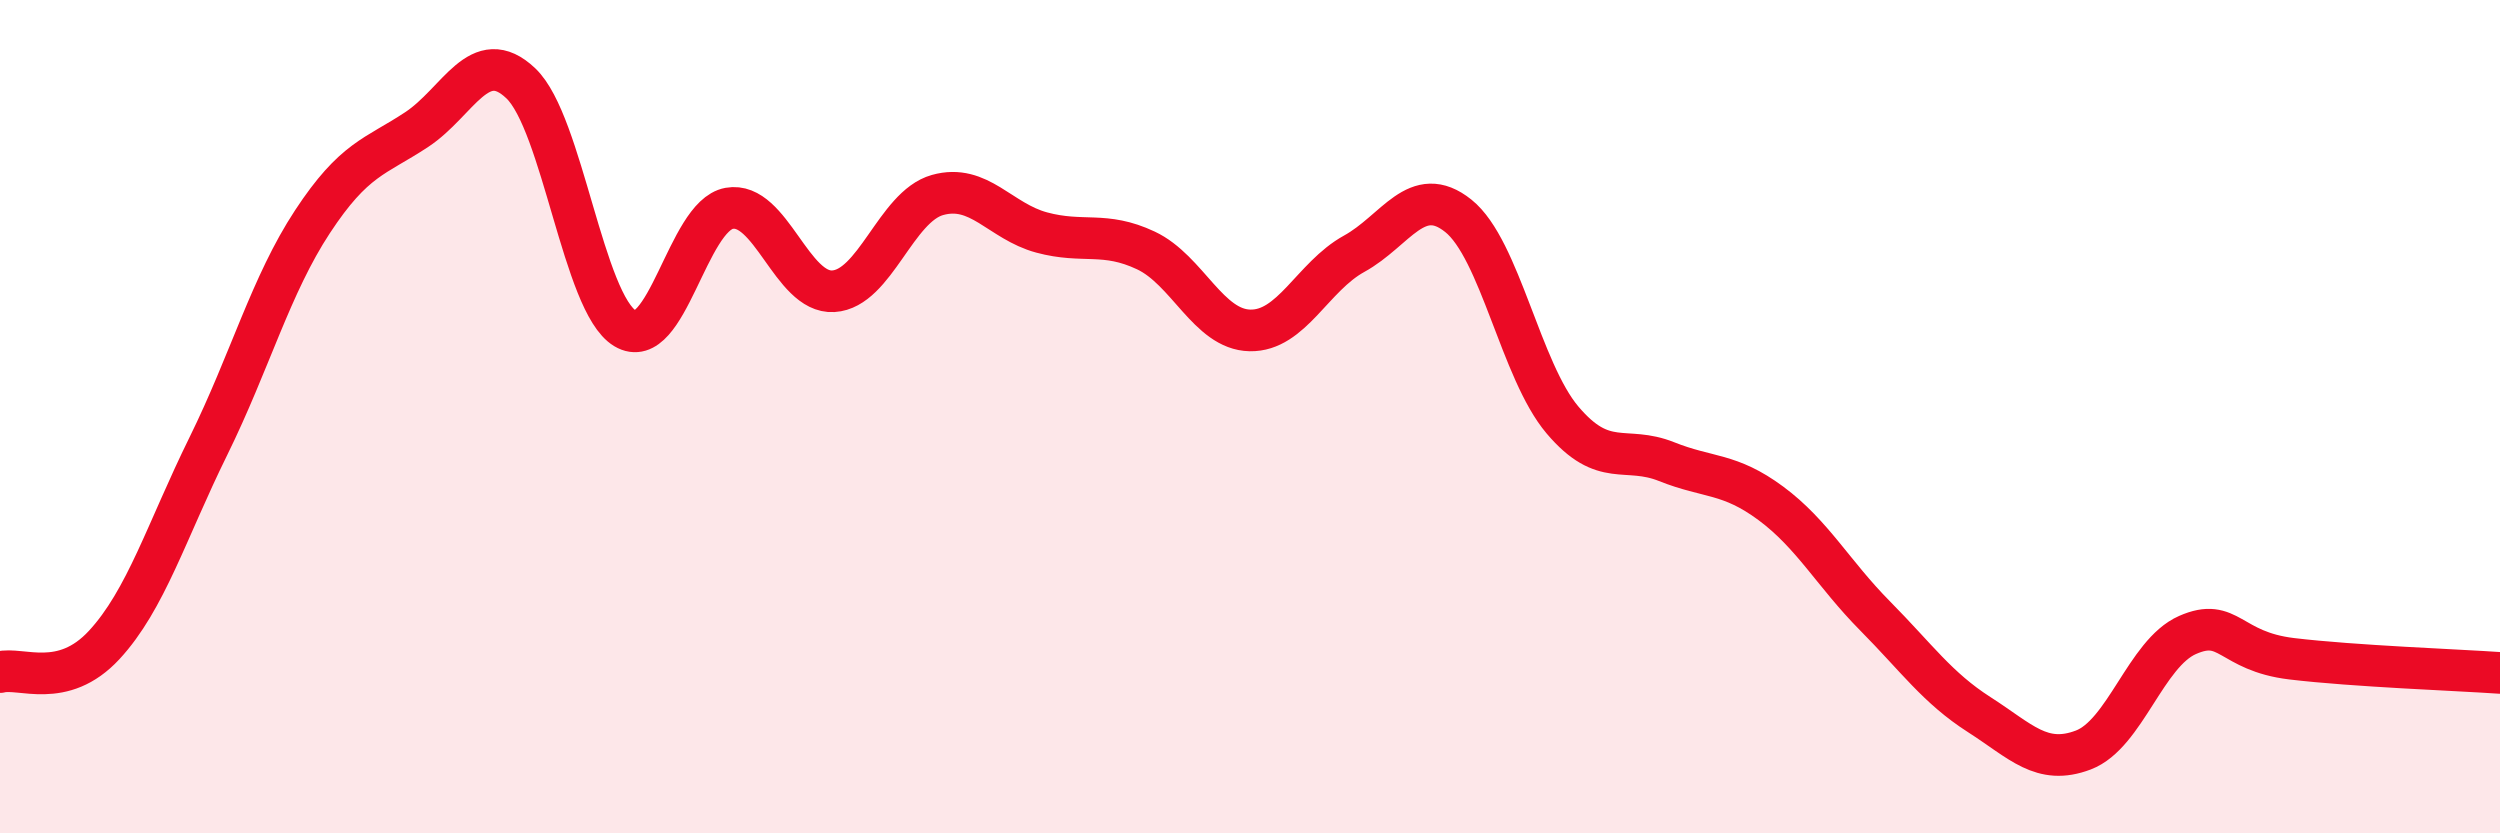
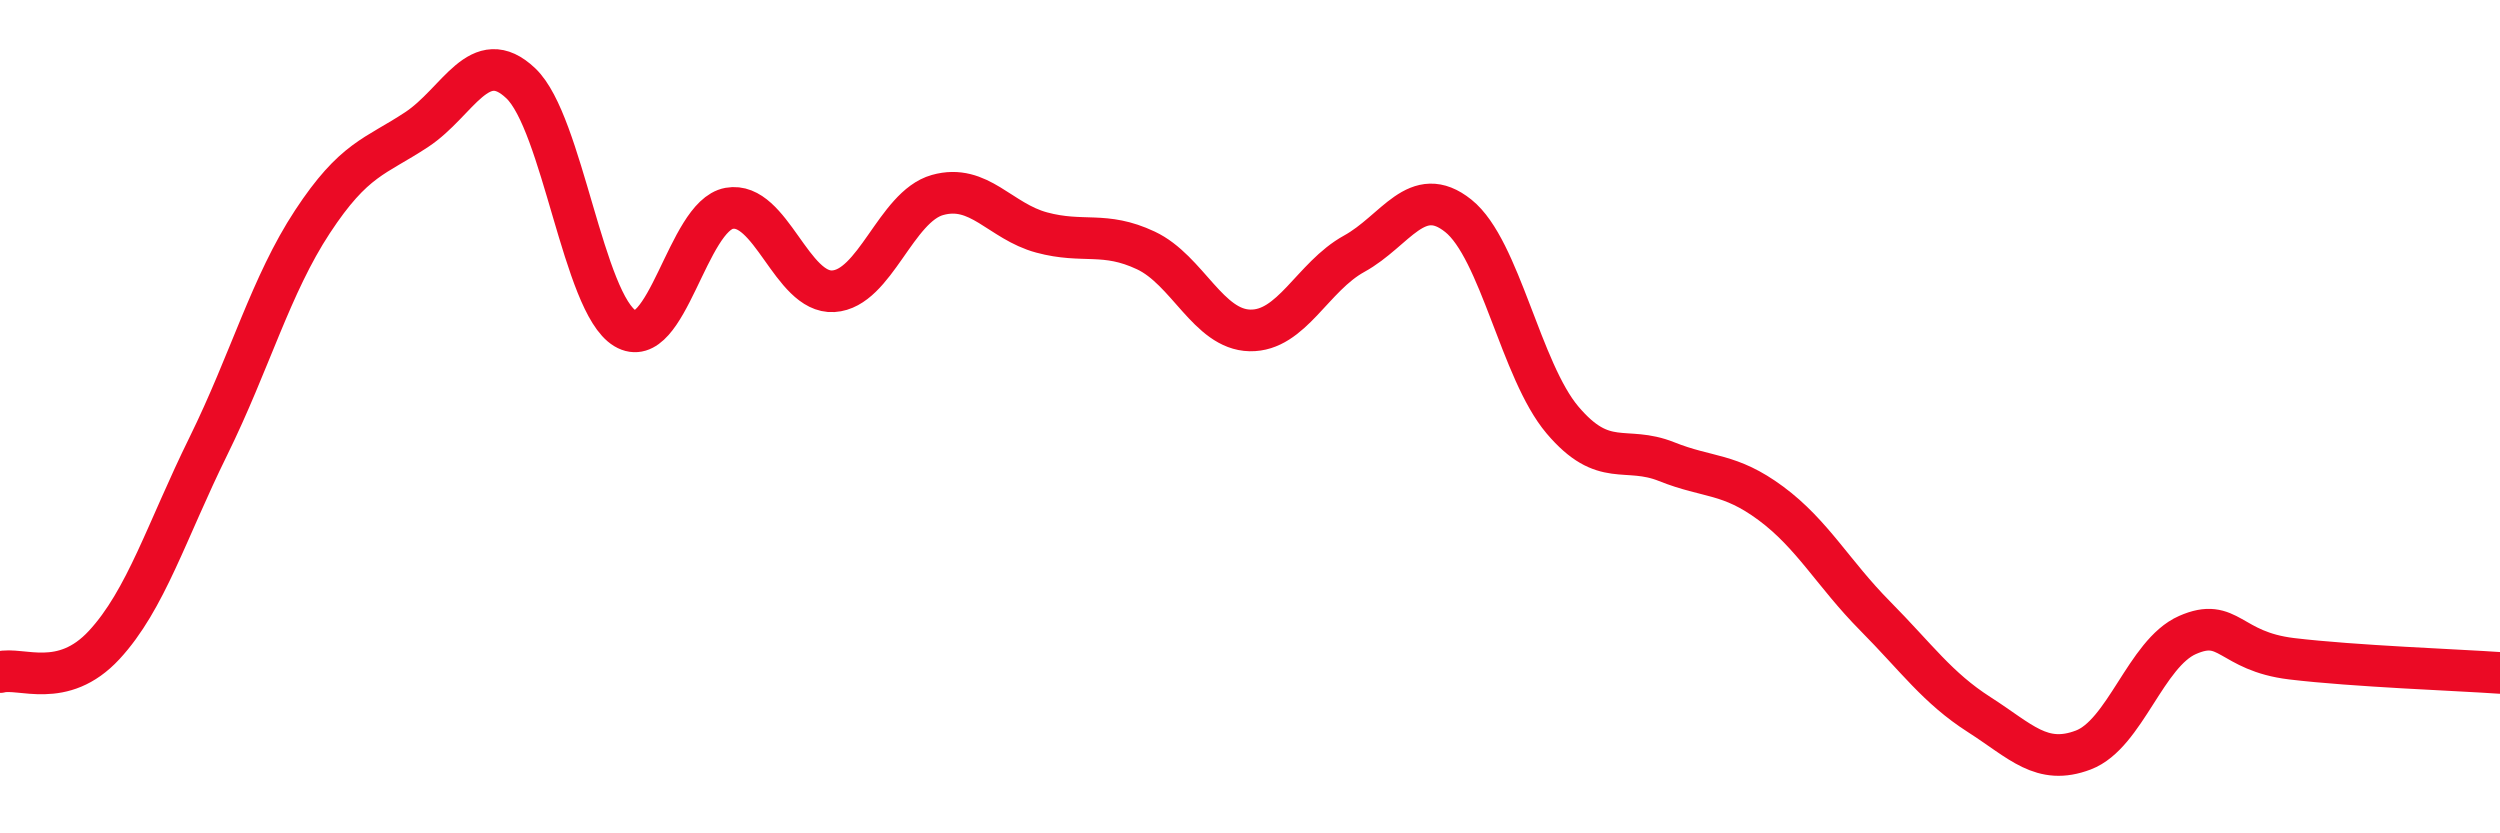
<svg xmlns="http://www.w3.org/2000/svg" width="60" height="20" viewBox="0 0 60 20">
-   <path d="M 0,16.13 C 0.5,16 1.5,16.56 2.5,15.48 C 3.5,14.4 4,12.74 5,10.71 C 6,8.68 6.5,6.84 7.5,5.32 C 8.5,3.8 9,3.77 10,3.11 C 11,2.45 11.5,1.05 12.5,2 C 13.5,2.95 14,7.28 15,7.88 C 16,8.48 16.5,5.18 17.5,5 C 18.5,4.82 19,7.05 20,6.99 C 21,6.93 21.5,4.96 22.5,4.68 C 23.5,4.4 24,5.31 25,5.58 C 26,5.85 26.5,5.54 27.5,6.01 C 28.5,6.48 29,7.91 30,7.93 C 31,7.95 31.5,6.64 32.5,6.09 C 33.5,5.54 34,4.38 35,5.18 C 36,5.98 36.5,8.9 37.5,10.08 C 38.5,11.26 39,10.68 40,11.08 C 41,11.48 41.5,11.34 42.5,12.08 C 43.5,12.82 44,13.77 45,14.78 C 46,15.79 46.5,16.51 47.5,17.15 C 48.5,17.79 49,18.38 50,18 C 51,17.62 51.5,15.68 52.5,15.24 C 53.5,14.8 53.5,15.63 55,15.81 C 56.5,15.99 59,16.08 60,16.15L60 20L0 20Z" fill="#EB0A25" opacity="0.1" stroke-linecap="round" stroke-linejoin="round" />
  <path d="M 0,16.13 C 0.5,16 1.5,16.56 2.5,15.48 C 3.5,14.4 4,12.74 5,10.71 C 6,8.68 6.5,6.84 7.5,5.32 C 8.5,3.8 9,3.77 10,3.11 C 11,2.45 11.5,1.05 12.5,2 C 13.5,2.95 14,7.28 15,7.88 C 16,8.48 16.5,5.18 17.5,5 C 18.5,4.82 19,7.05 20,6.99 C 21,6.93 21.5,4.96 22.5,4.68 C 23.5,4.4 24,5.31 25,5.58 C 26,5.85 26.5,5.54 27.5,6.01 C 28.5,6.48 29,7.91 30,7.93 C 31,7.95 31.5,6.64 32.5,6.09 C 33.5,5.54 34,4.38 35,5.18 C 36,5.98 36.5,8.9 37.5,10.08 C 38.5,11.26 39,10.68 40,11.08 C 41,11.48 41.5,11.34 42.5,12.08 C 43.5,12.82 44,13.77 45,14.78 C 46,15.79 46.5,16.51 47.5,17.15 C 48.5,17.79 49,18.38 50,18 C 51,17.62 51.5,15.68 52.5,15.24 C 53.5,14.8 53.5,15.63 55,15.81 C 56.5,15.99 59,16.08 60,16.15" stroke="#EB0A25" stroke-width="1" fill="none" stroke-linecap="round" stroke-linejoin="round" />
</svg>